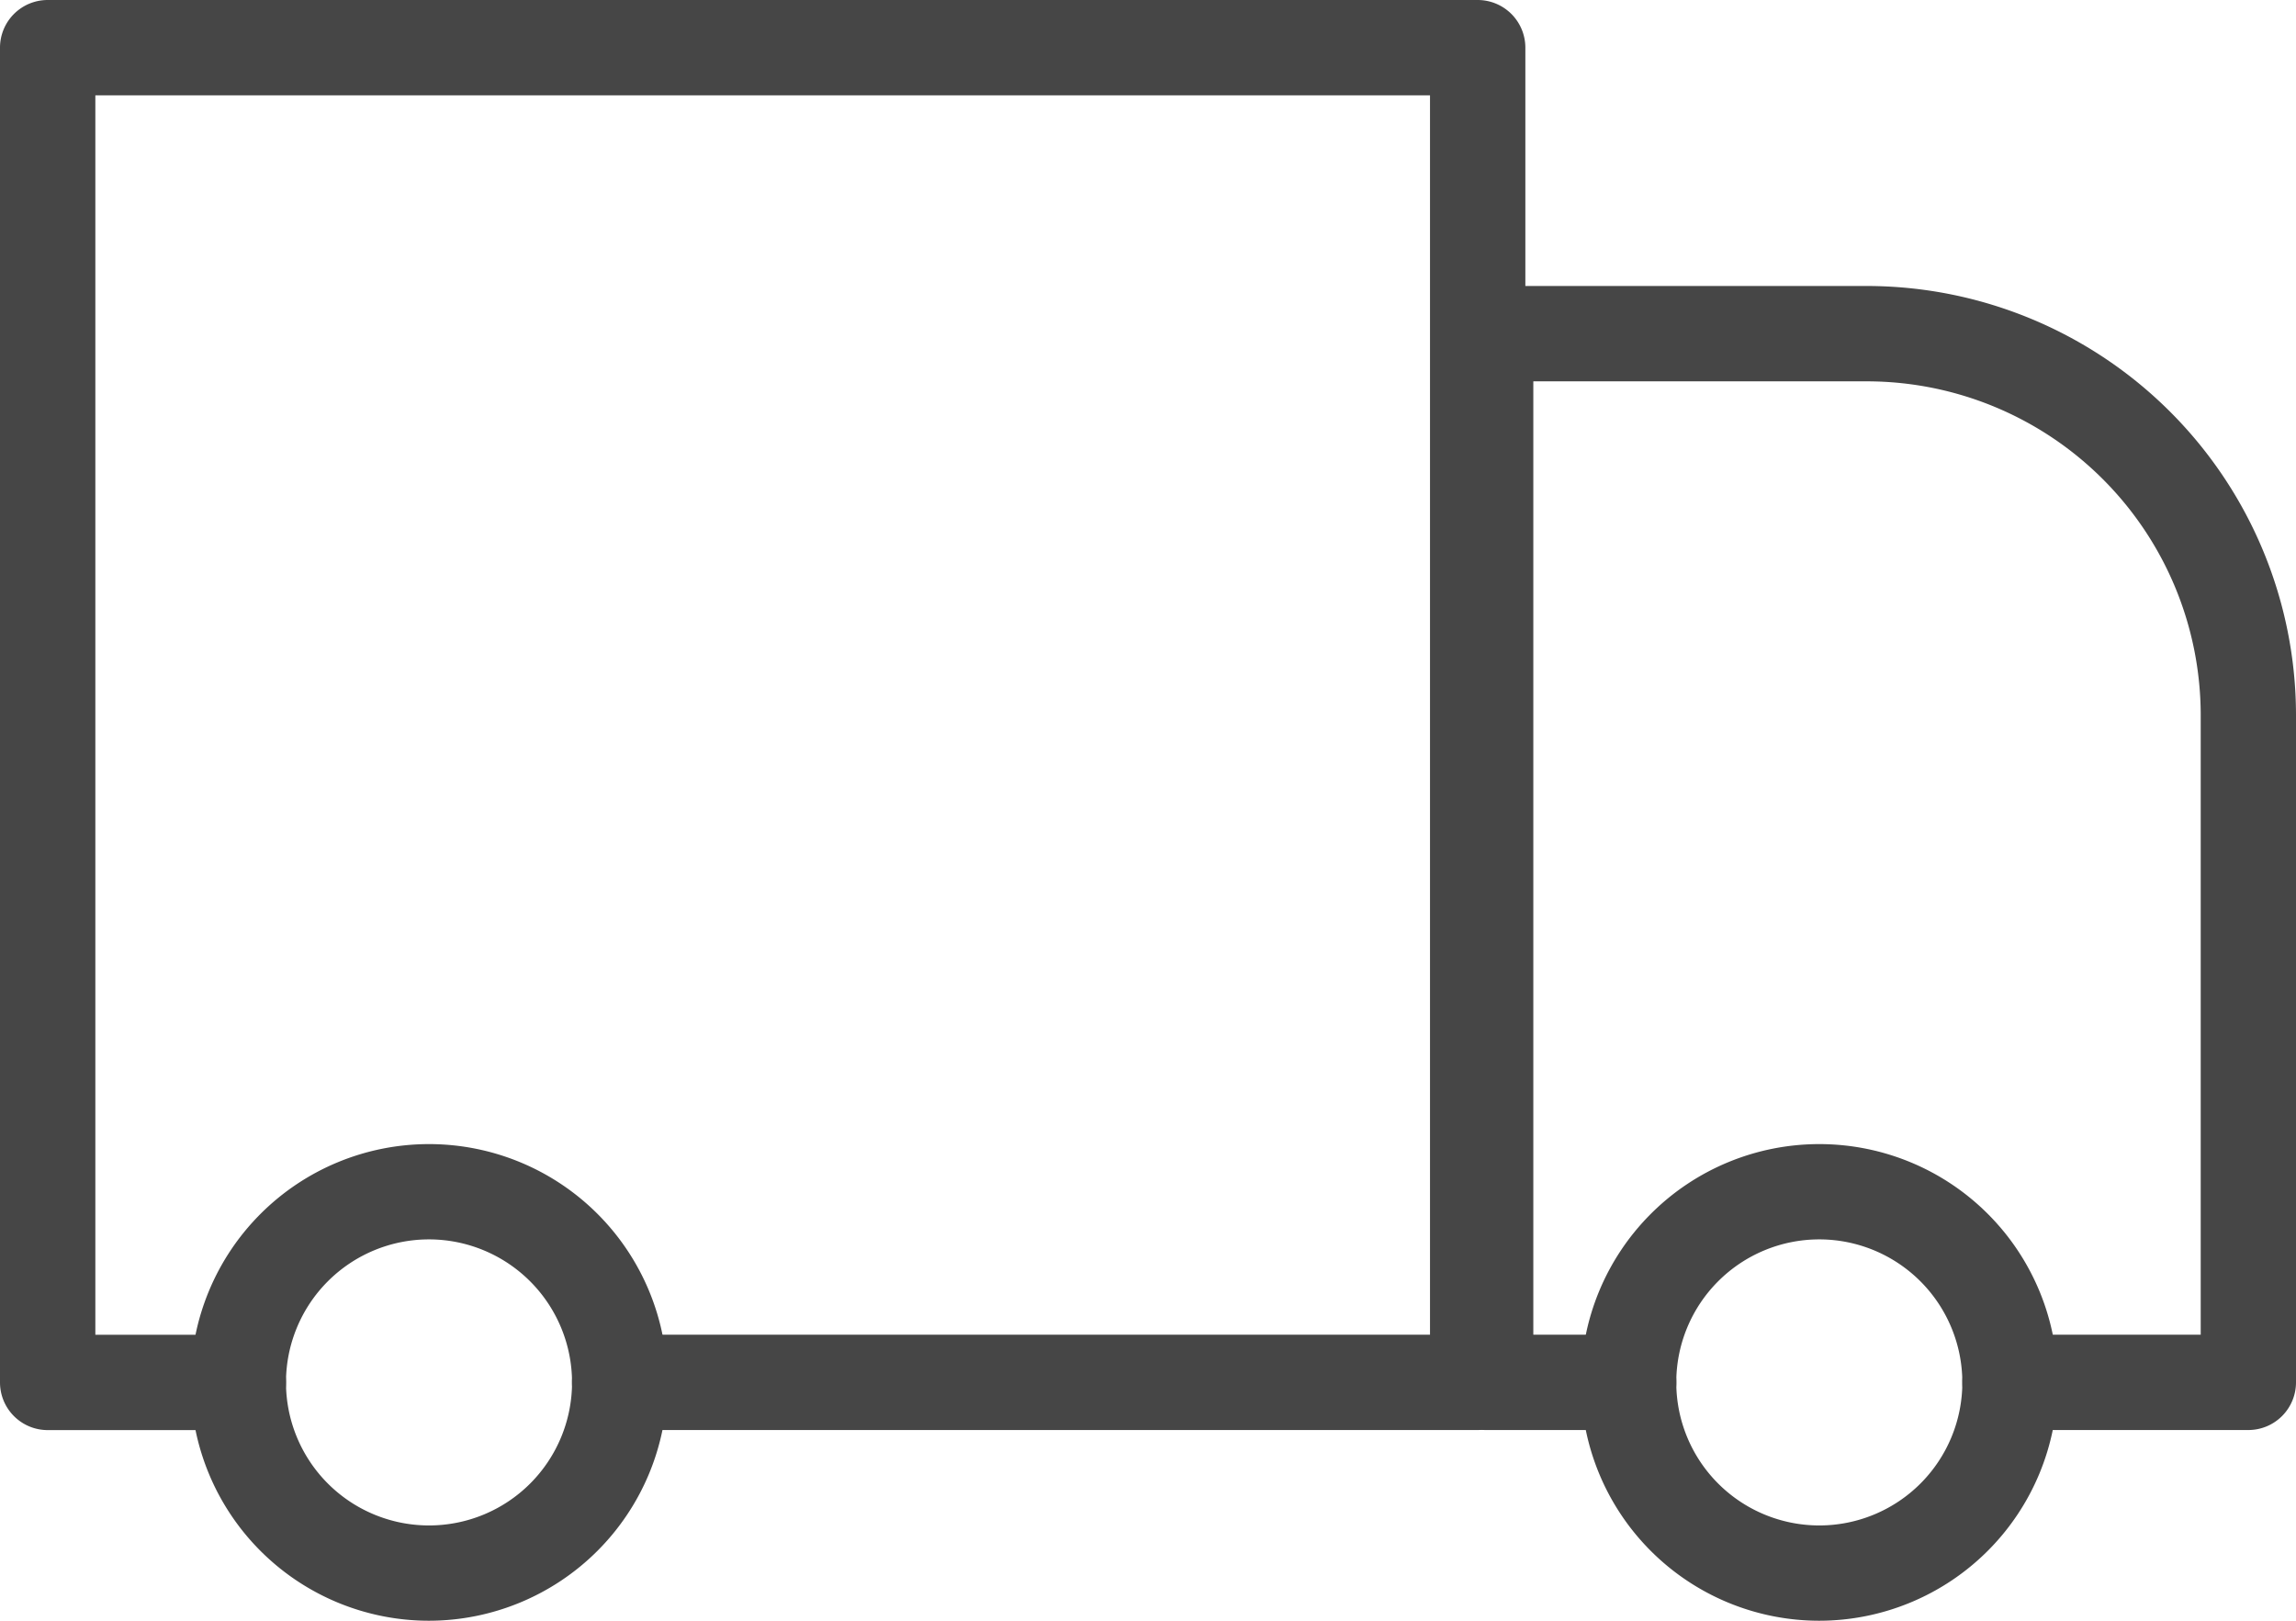
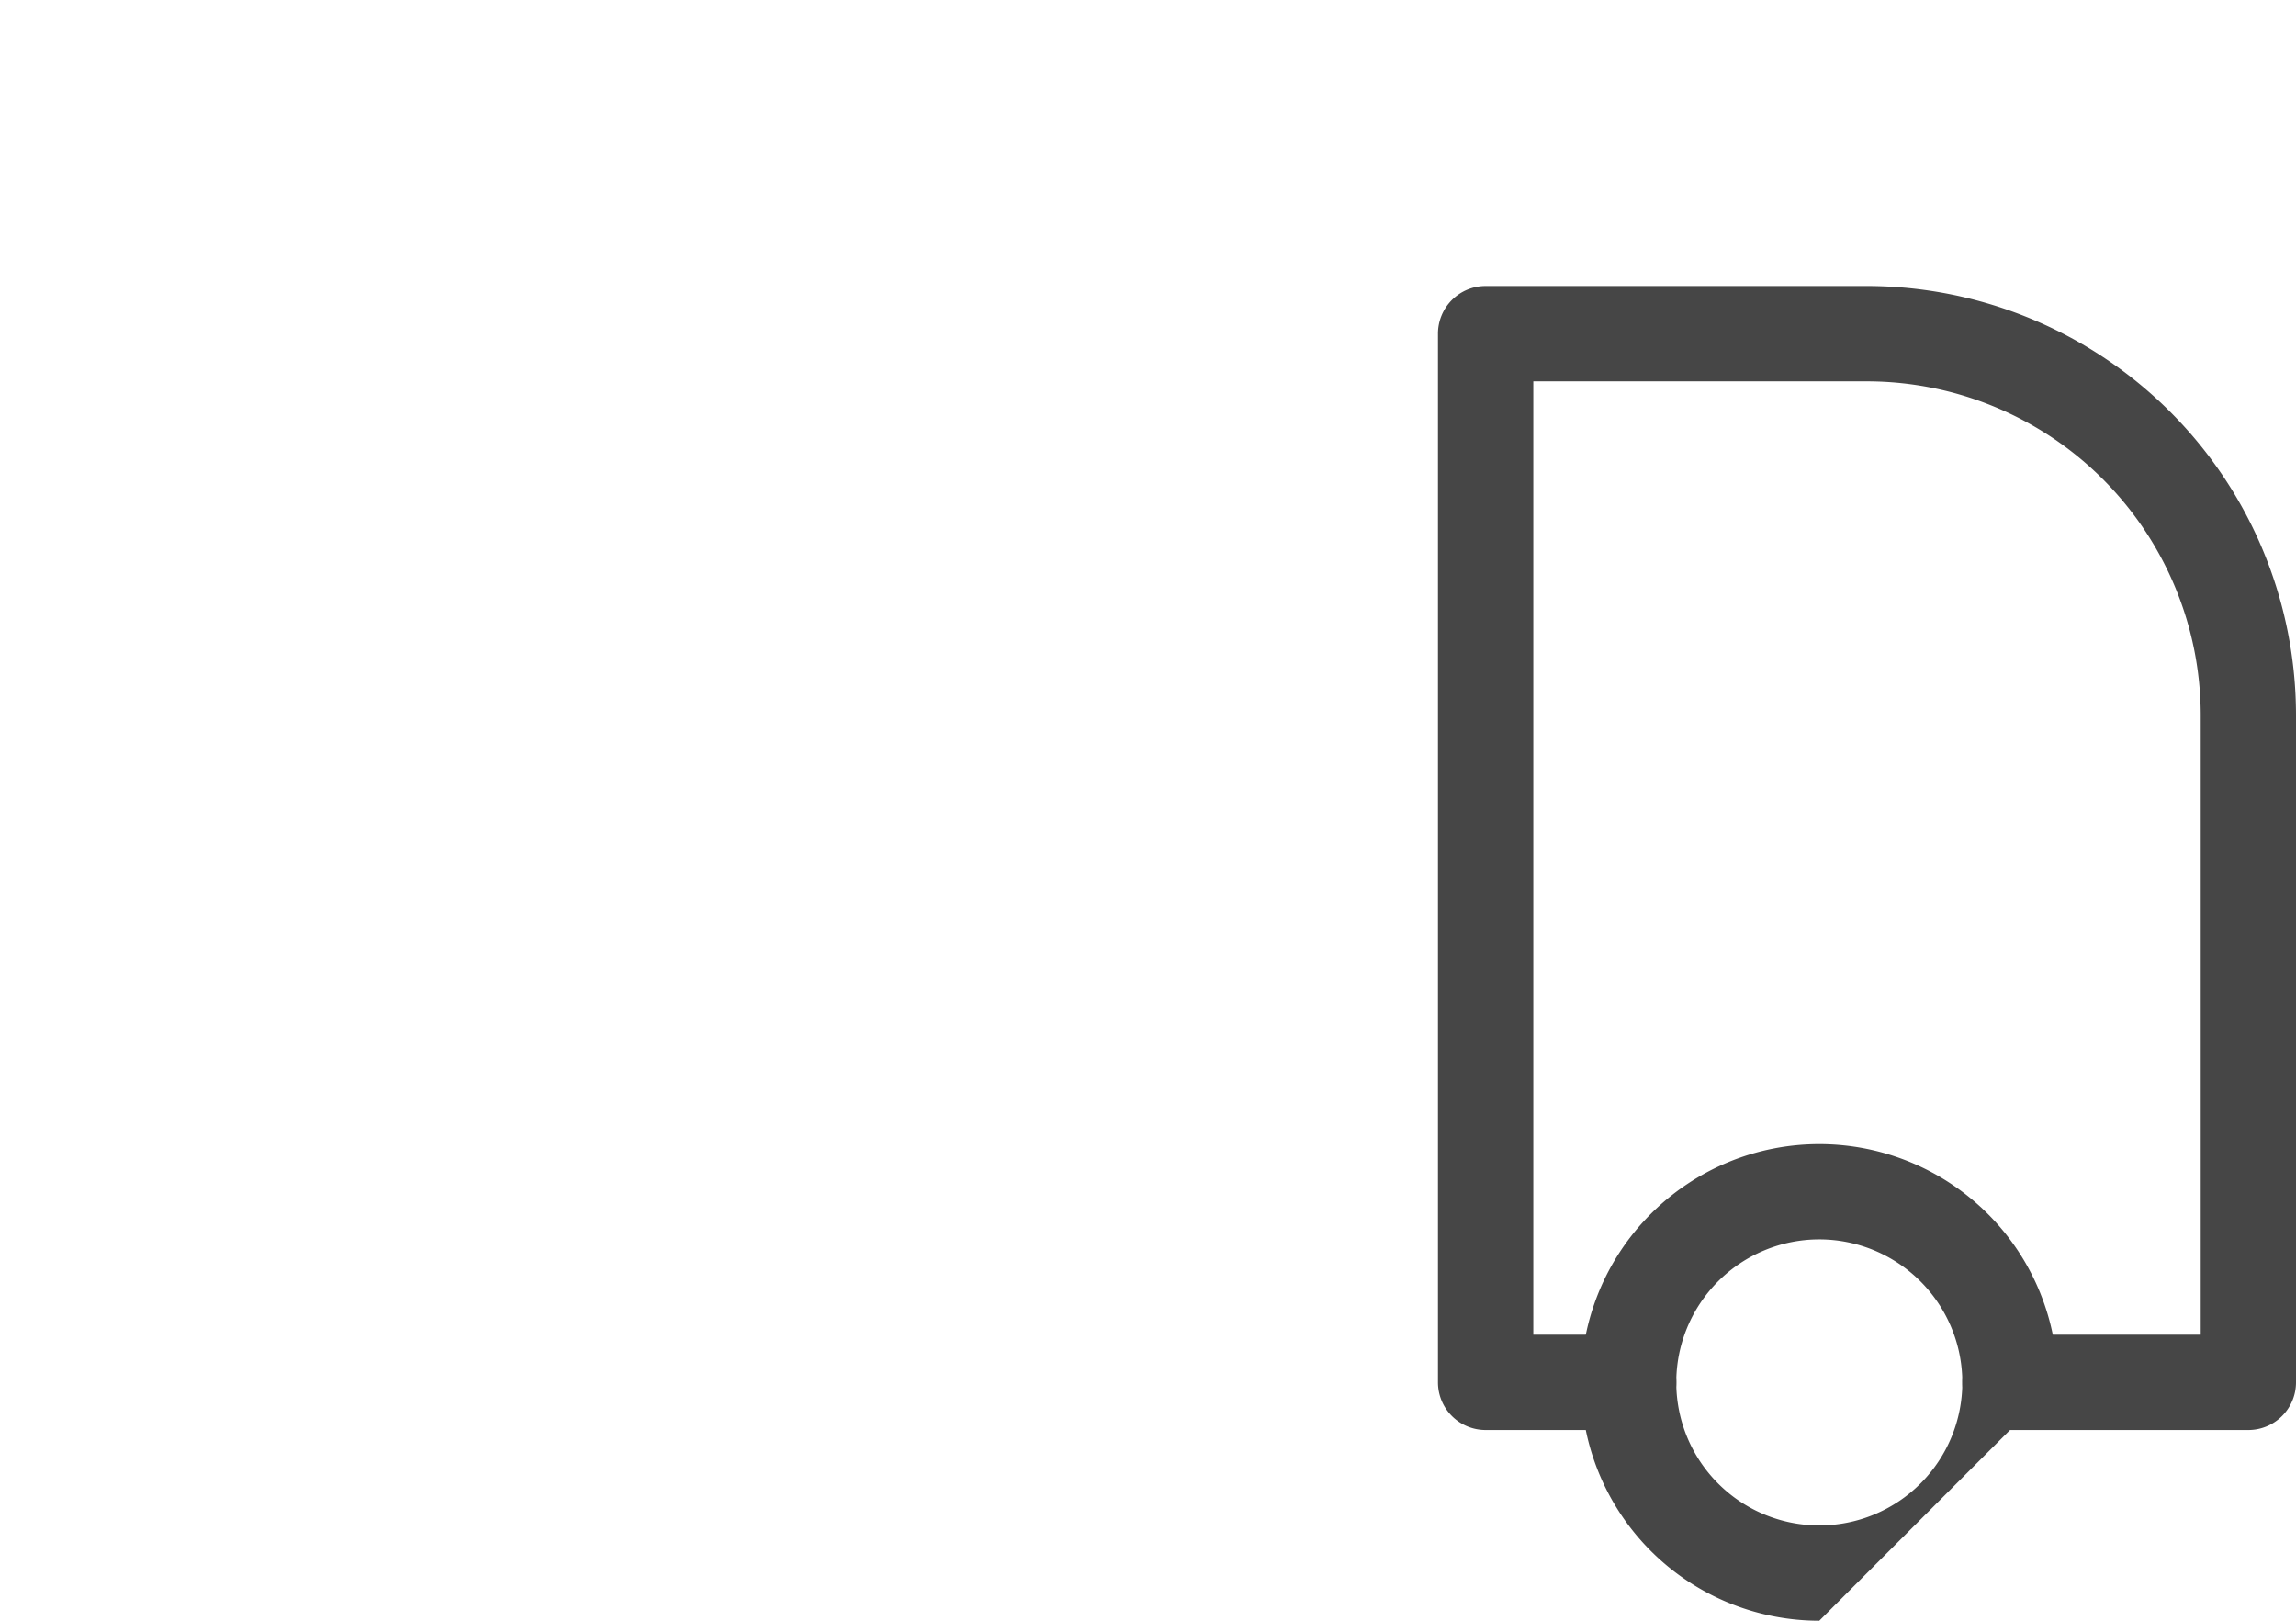
<svg xmlns="http://www.w3.org/2000/svg" width="34" height="24" viewBox="0 0 34 24">
  <g id="icon-cargo" transform="translate(0 -4)">
-     <path id="Path_20693" data-name="Path 20693" d="M21.882,25.176H9.176a.706.706,0,1,1,0-1.412h12V5.412H1.412V23.765H3.529a.706.706,0,1,1,0,1.412H.706A.706.706,0,0,1,0,24.471V4.706A.706.706,0,0,1,.706,4H21.882a.706.706,0,0,1,.706.706V24.471A.706.706,0,0,1,21.882,25.176Z" fill="#464646" />
    <path id="Path_20694" data-name="Path 20694" d="M27,23.941H23.471a.706.706,0,1,1,0-1.412h2.824V13.353a4.947,4.947,0,0,0-4.941-4.941H16.412V22.529h1.412a.706.706,0,1,1,0,1.412H15.706A.706.706,0,0,1,15,23.235V7.706A.706.706,0,0,1,15.706,7h5.647a6.361,6.361,0,0,1,6.353,6.353v9.882A.706.706,0,0,1,27,23.941Z" transform="translate(6.294 1.235)" fill="#464646" />
-     <path id="Path_20695" data-name="Path 20695" d="M20.029,23.059a3.529,3.529,0,1,1,3.529-3.529A3.533,3.533,0,0,1,20.029,23.059Zm0-5.647a2.118,2.118,0,1,0,2.118,2.118A2.12,2.12,0,0,0,20.029,17.412Z" transform="translate(6.912 4.941)" fill="#464646" />
-     <path id="Path_20696" data-name="Path 20696" d="M5.529,23.059a3.529,3.529,0,1,1,3.529-3.529A3.533,3.533,0,0,1,5.529,23.059Zm0-5.647a2.118,2.118,0,1,0,2.118,2.118A2.12,2.12,0,0,0,5.529,17.412Z" transform="translate(0.824 4.941)" fill="#464646" />
+     <path id="Path_20695" data-name="Path 20695" d="M20.029,23.059a3.529,3.529,0,1,1,3.529-3.529Zm0-5.647a2.118,2.118,0,1,0,2.118,2.118A2.12,2.12,0,0,0,20.029,17.412Z" transform="translate(6.912 4.941)" fill="#464646" />
  </g>
</svg>